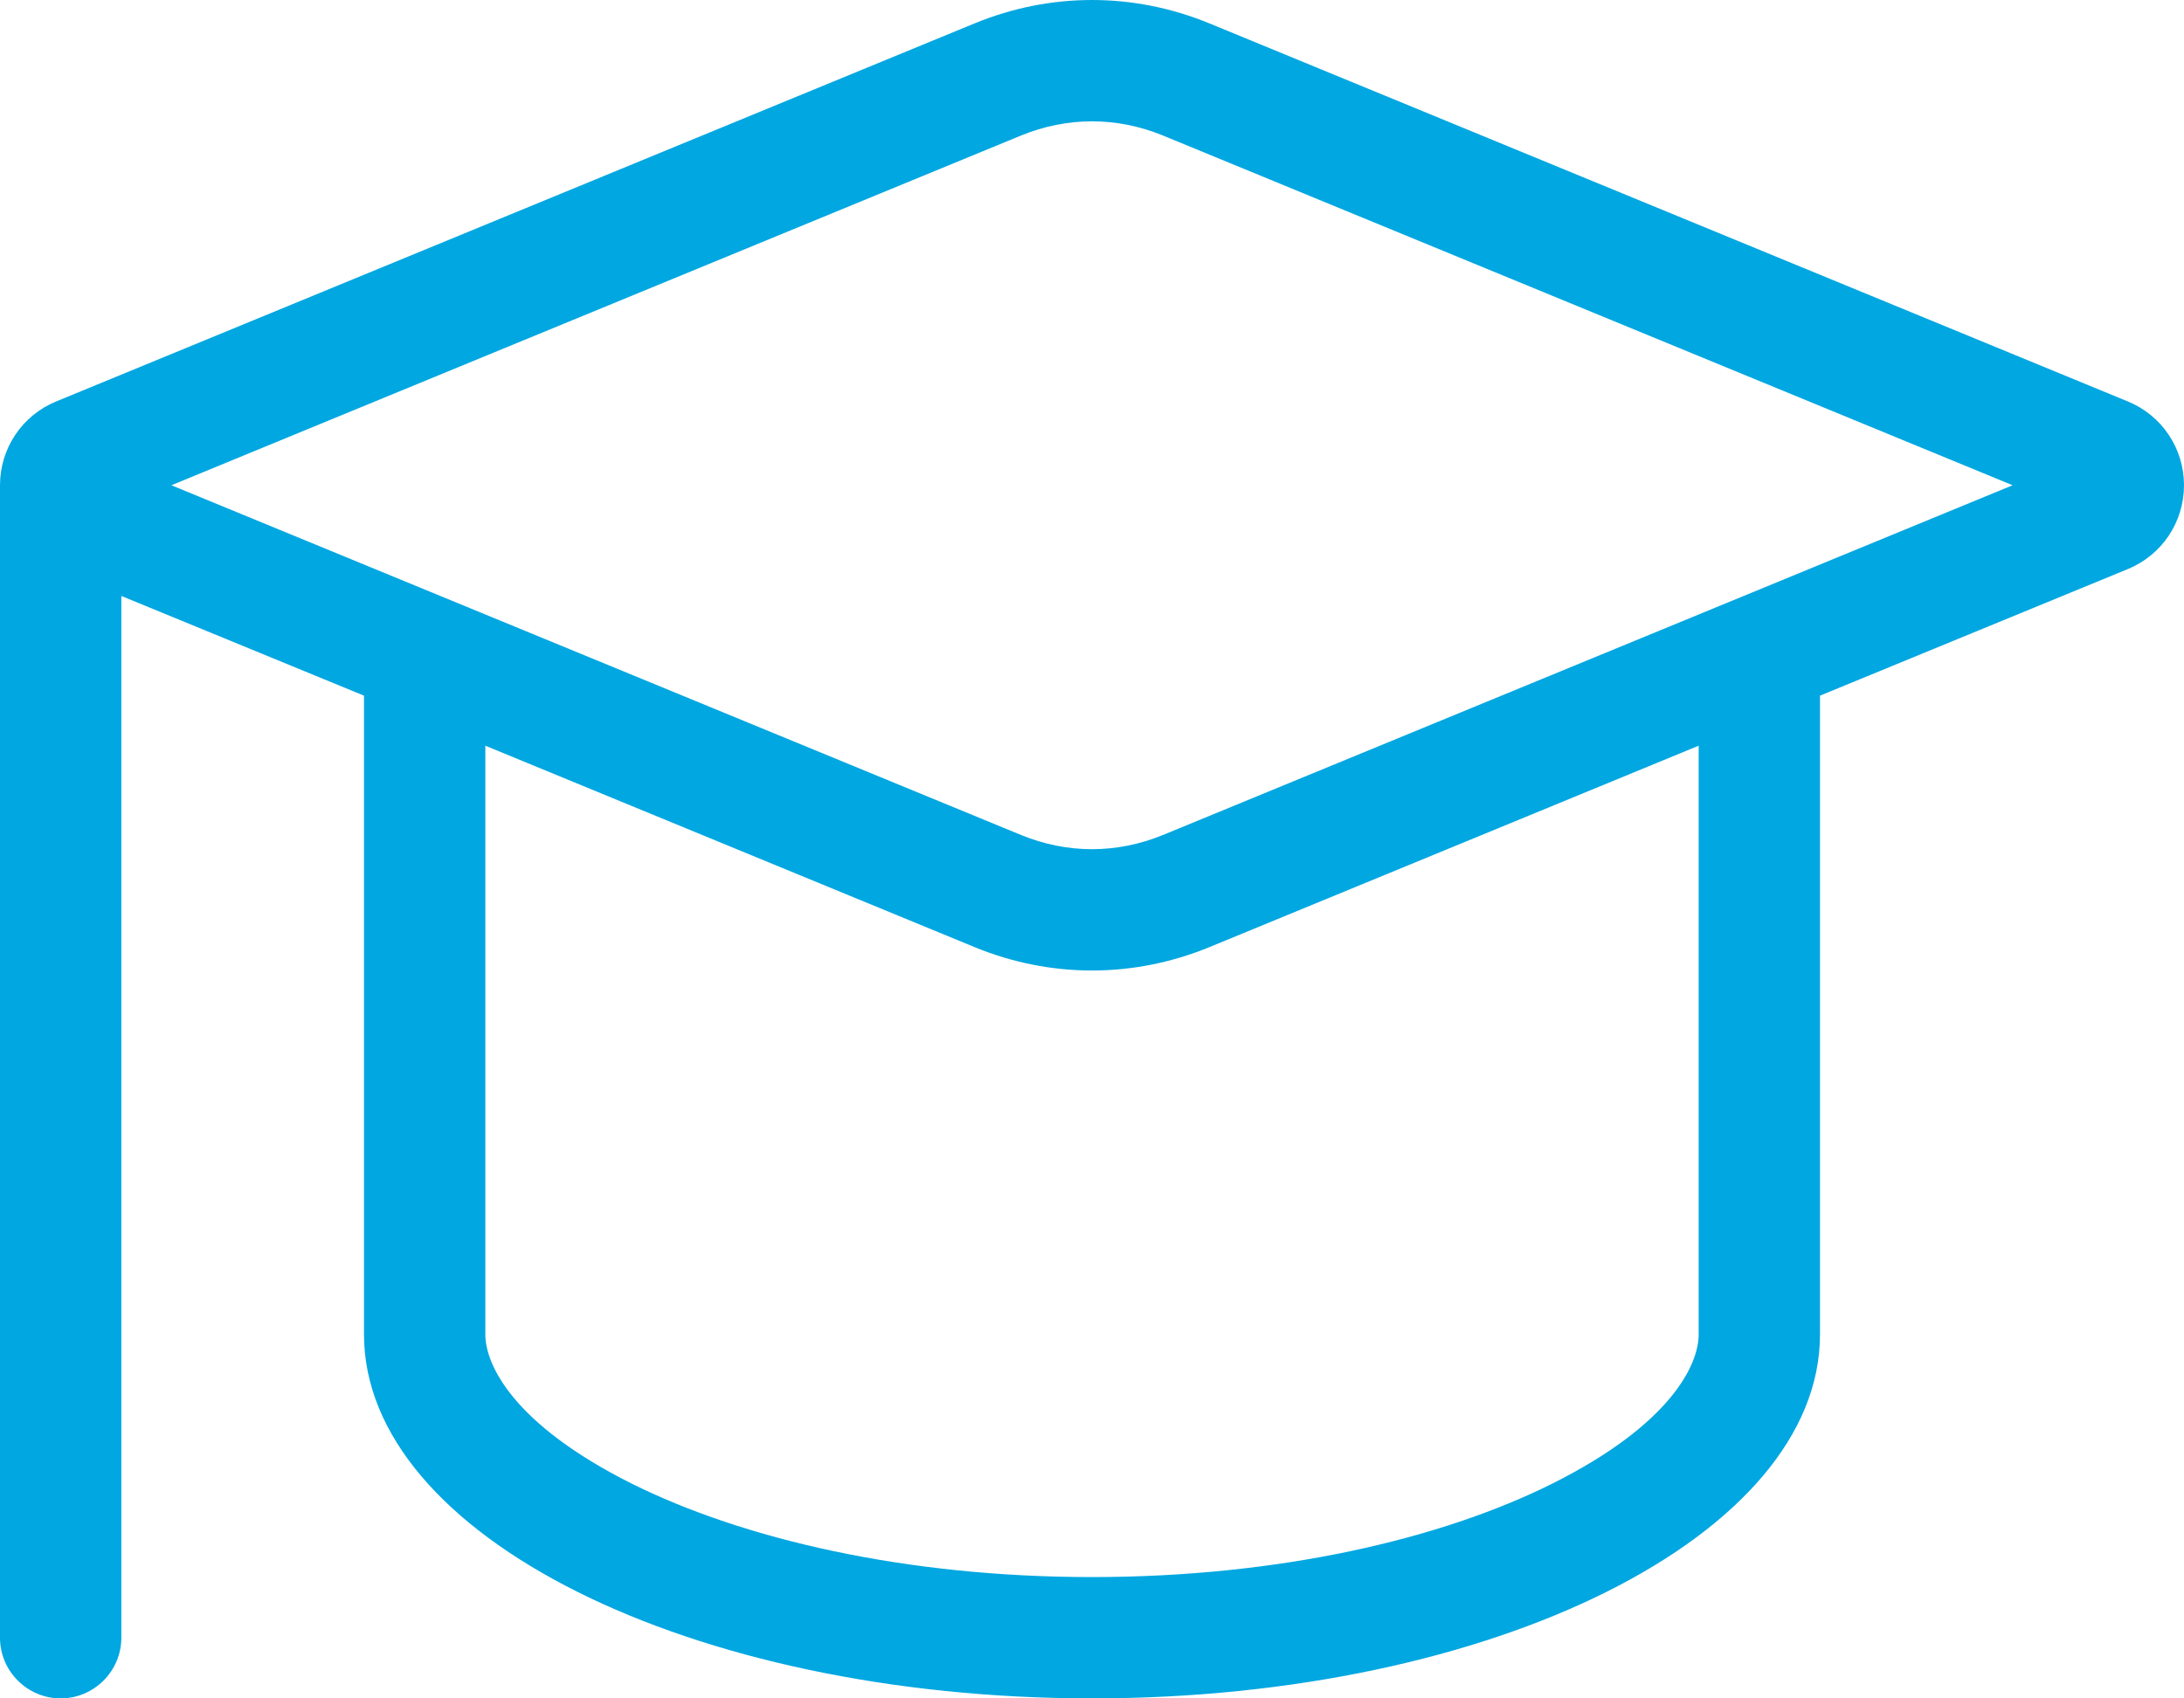
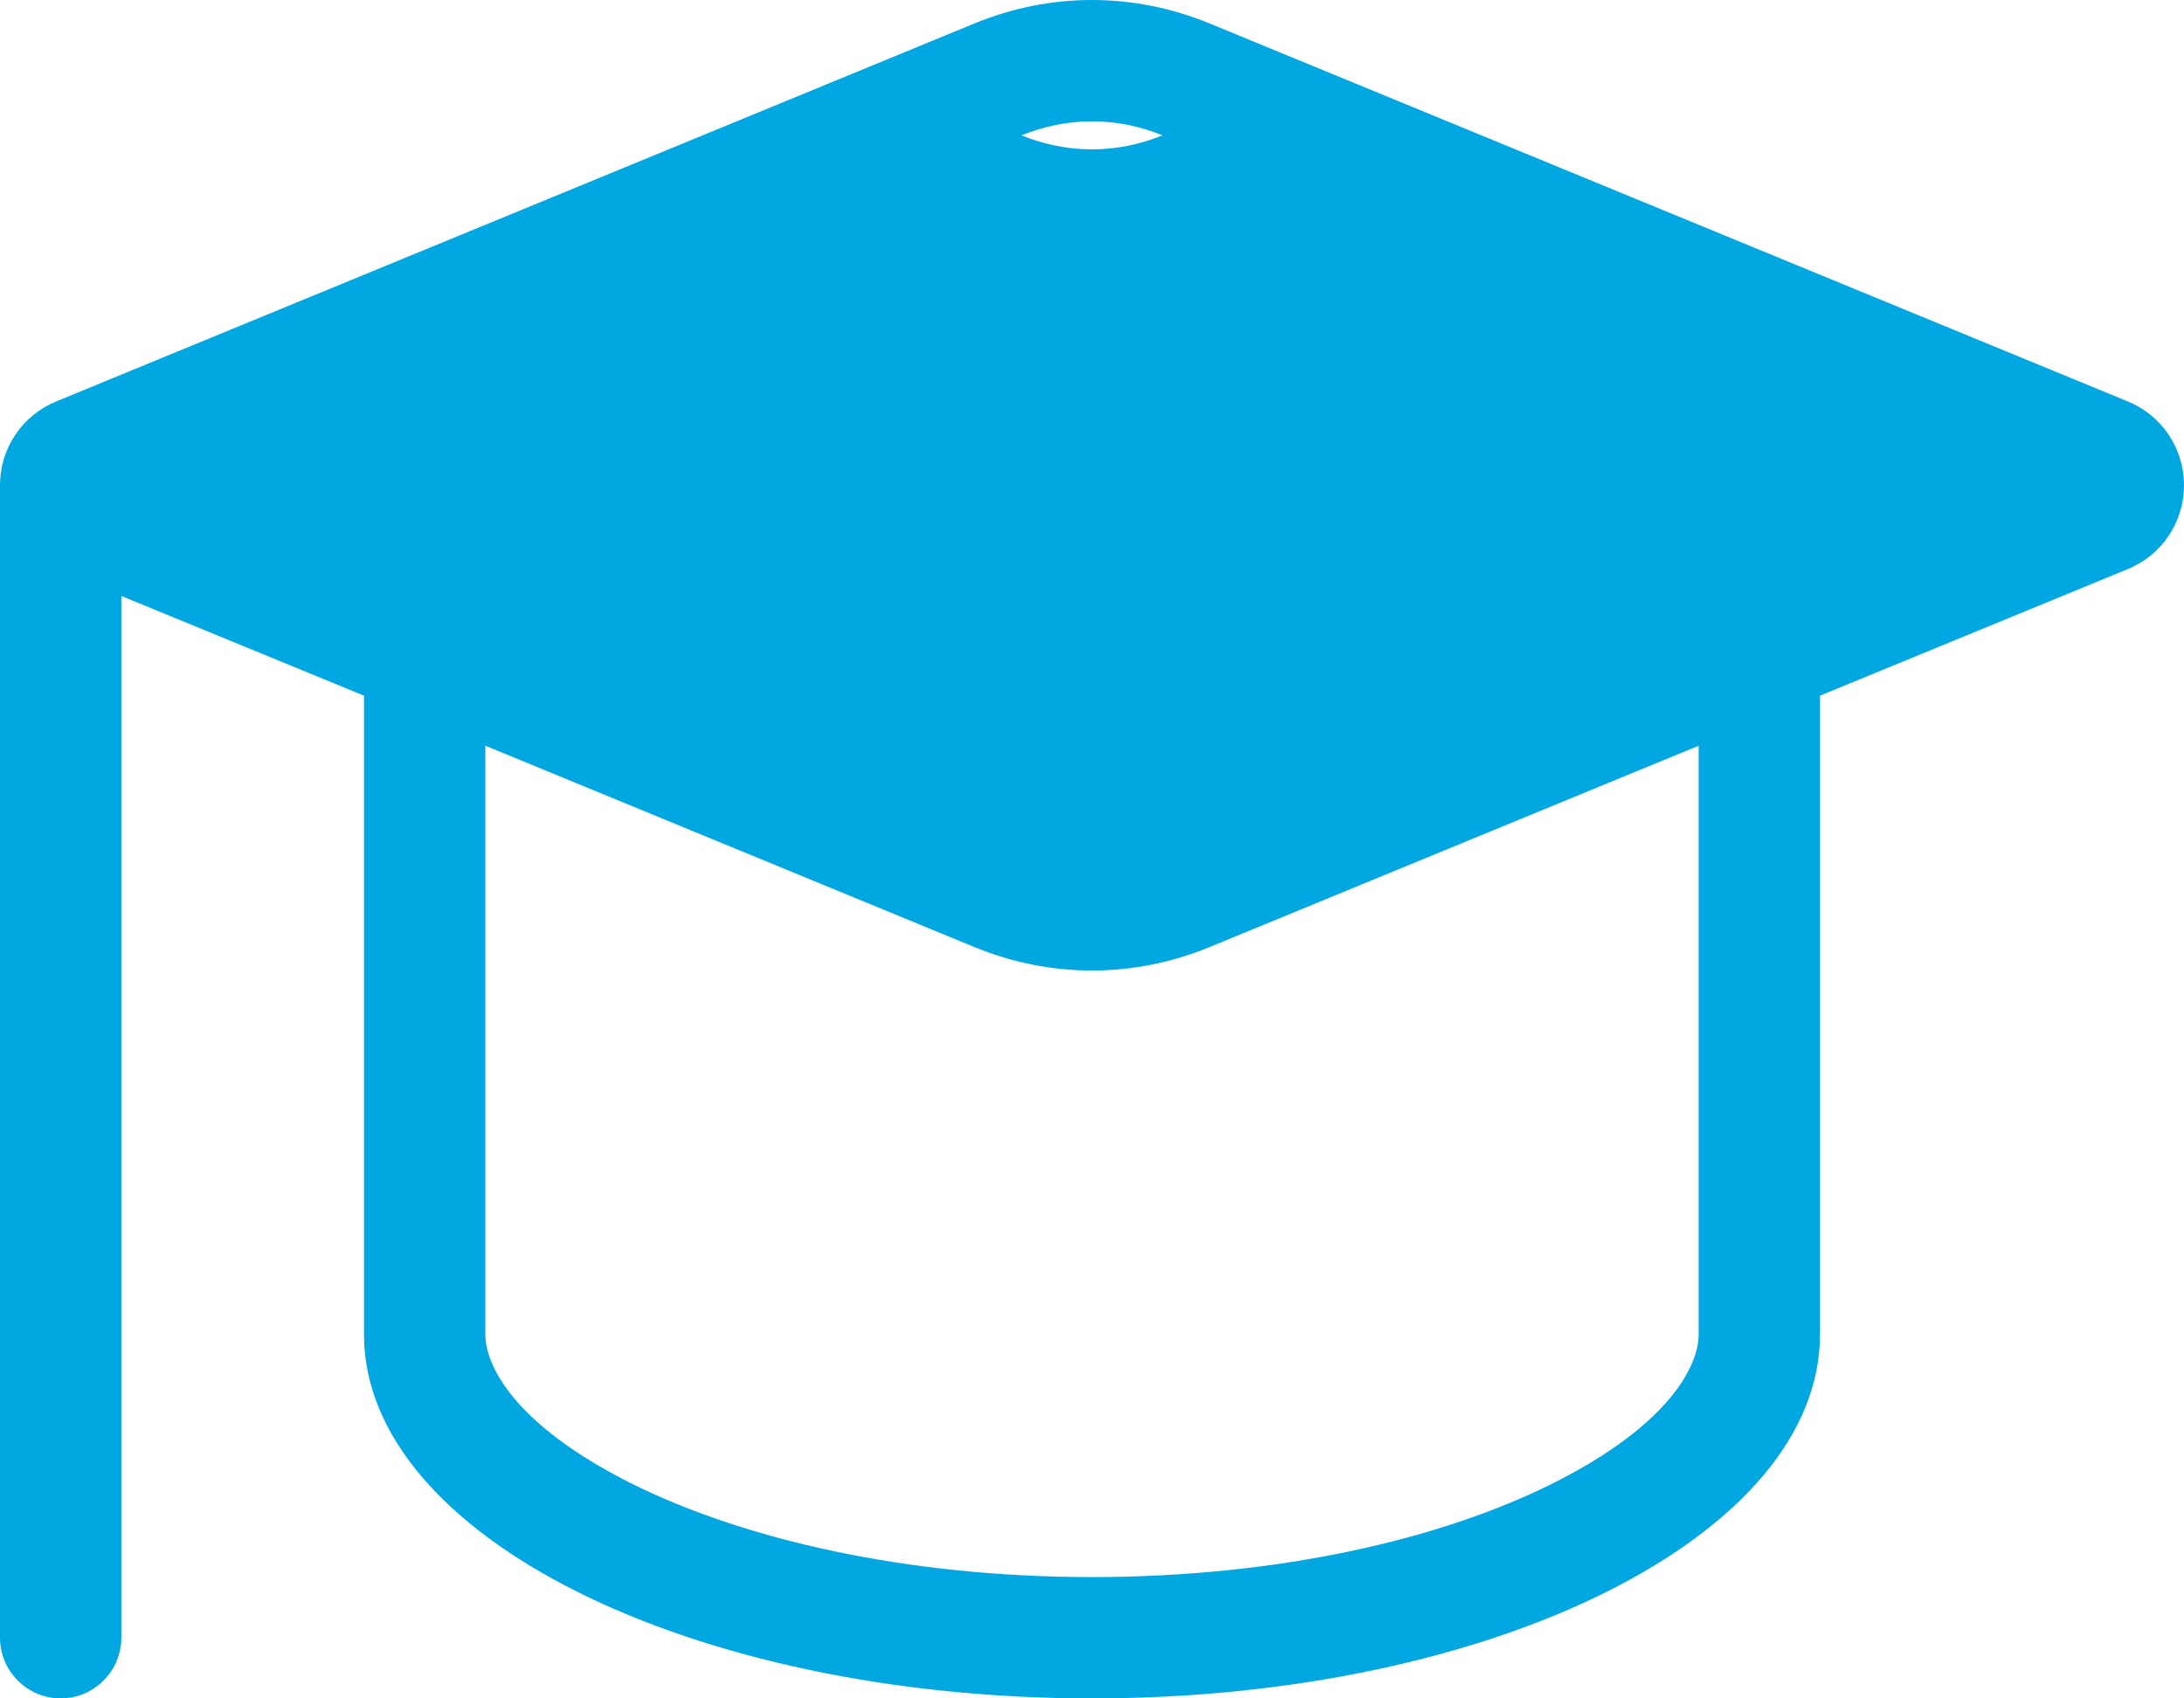
<svg xmlns="http://www.w3.org/2000/svg" id="Layer_1" version="1.1" viewBox="0 0 576 448">
  <defs>
    <style> .st0 { fill: #00a7e1; } </style>
  </defs>
-   <path class="st0" d="M45.2,128l224.2-92.3c5.9-2.4,12.2-3.7,18.6-3.7s12.7,1.3,18.6,3.7l224.2,92.3-224.2,92.3c-5.9,2.4-12.2,3.7-18.6,3.7s-12.7-1.3-18.6-3.7L45.2,128ZM32,157.2l64,26.3v168.5c0,53,86,96,192,96s192-43,192-96v-168.5l81.2-33.4c9-3.7,14.8-12.4,14.8-22.1s-5.8-18.4-14.8-22.1L318.8,6.1c-9.8-4-20.2-6.1-30.8-6.1s-21,2.1-30.8,6.1L14.8,105.9c-9,3.7-14.8,12.4-14.8,22.1v304c0,8.8,7.2,16,16,16s16-7.2,16-16V157.2h0ZM128,352v-155.3l129.2,53.2c9.8,4,20.2,6.1,30.8,6.1s21-2.1,30.8-6.1l129.2-53.2v155.3c0,7.9-7.2,23.6-38.5,39.3-29.4,14.7-72.3,24.7-121.5,24.7s-92-10-121.5-24.7c-31.3-15.7-38.5-31.4-38.5-39.3Z" />
+   <path class="st0" d="M45.2,128l224.2-92.3c5.9-2.4,12.2-3.7,18.6-3.7s12.7,1.3,18.6,3.7c-5.9,2.4-12.2,3.7-18.6,3.7s-12.7-1.3-18.6-3.7L45.2,128ZM32,157.2l64,26.3v168.5c0,53,86,96,192,96s192-43,192-96v-168.5l81.2-33.4c9-3.7,14.8-12.4,14.8-22.1s-5.8-18.4-14.8-22.1L318.8,6.1c-9.8-4-20.2-6.1-30.8-6.1s-21,2.1-30.8,6.1L14.8,105.9c-9,3.7-14.8,12.4-14.8,22.1v304c0,8.8,7.2,16,16,16s16-7.2,16-16V157.2h0ZM128,352v-155.3l129.2,53.2c9.8,4,20.2,6.1,30.8,6.1s21-2.1,30.8-6.1l129.2-53.2v155.3c0,7.9-7.2,23.6-38.5,39.3-29.4,14.7-72.3,24.7-121.5,24.7s-92-10-121.5-24.7c-31.3-15.7-38.5-31.4-38.5-39.3Z" />
</svg>